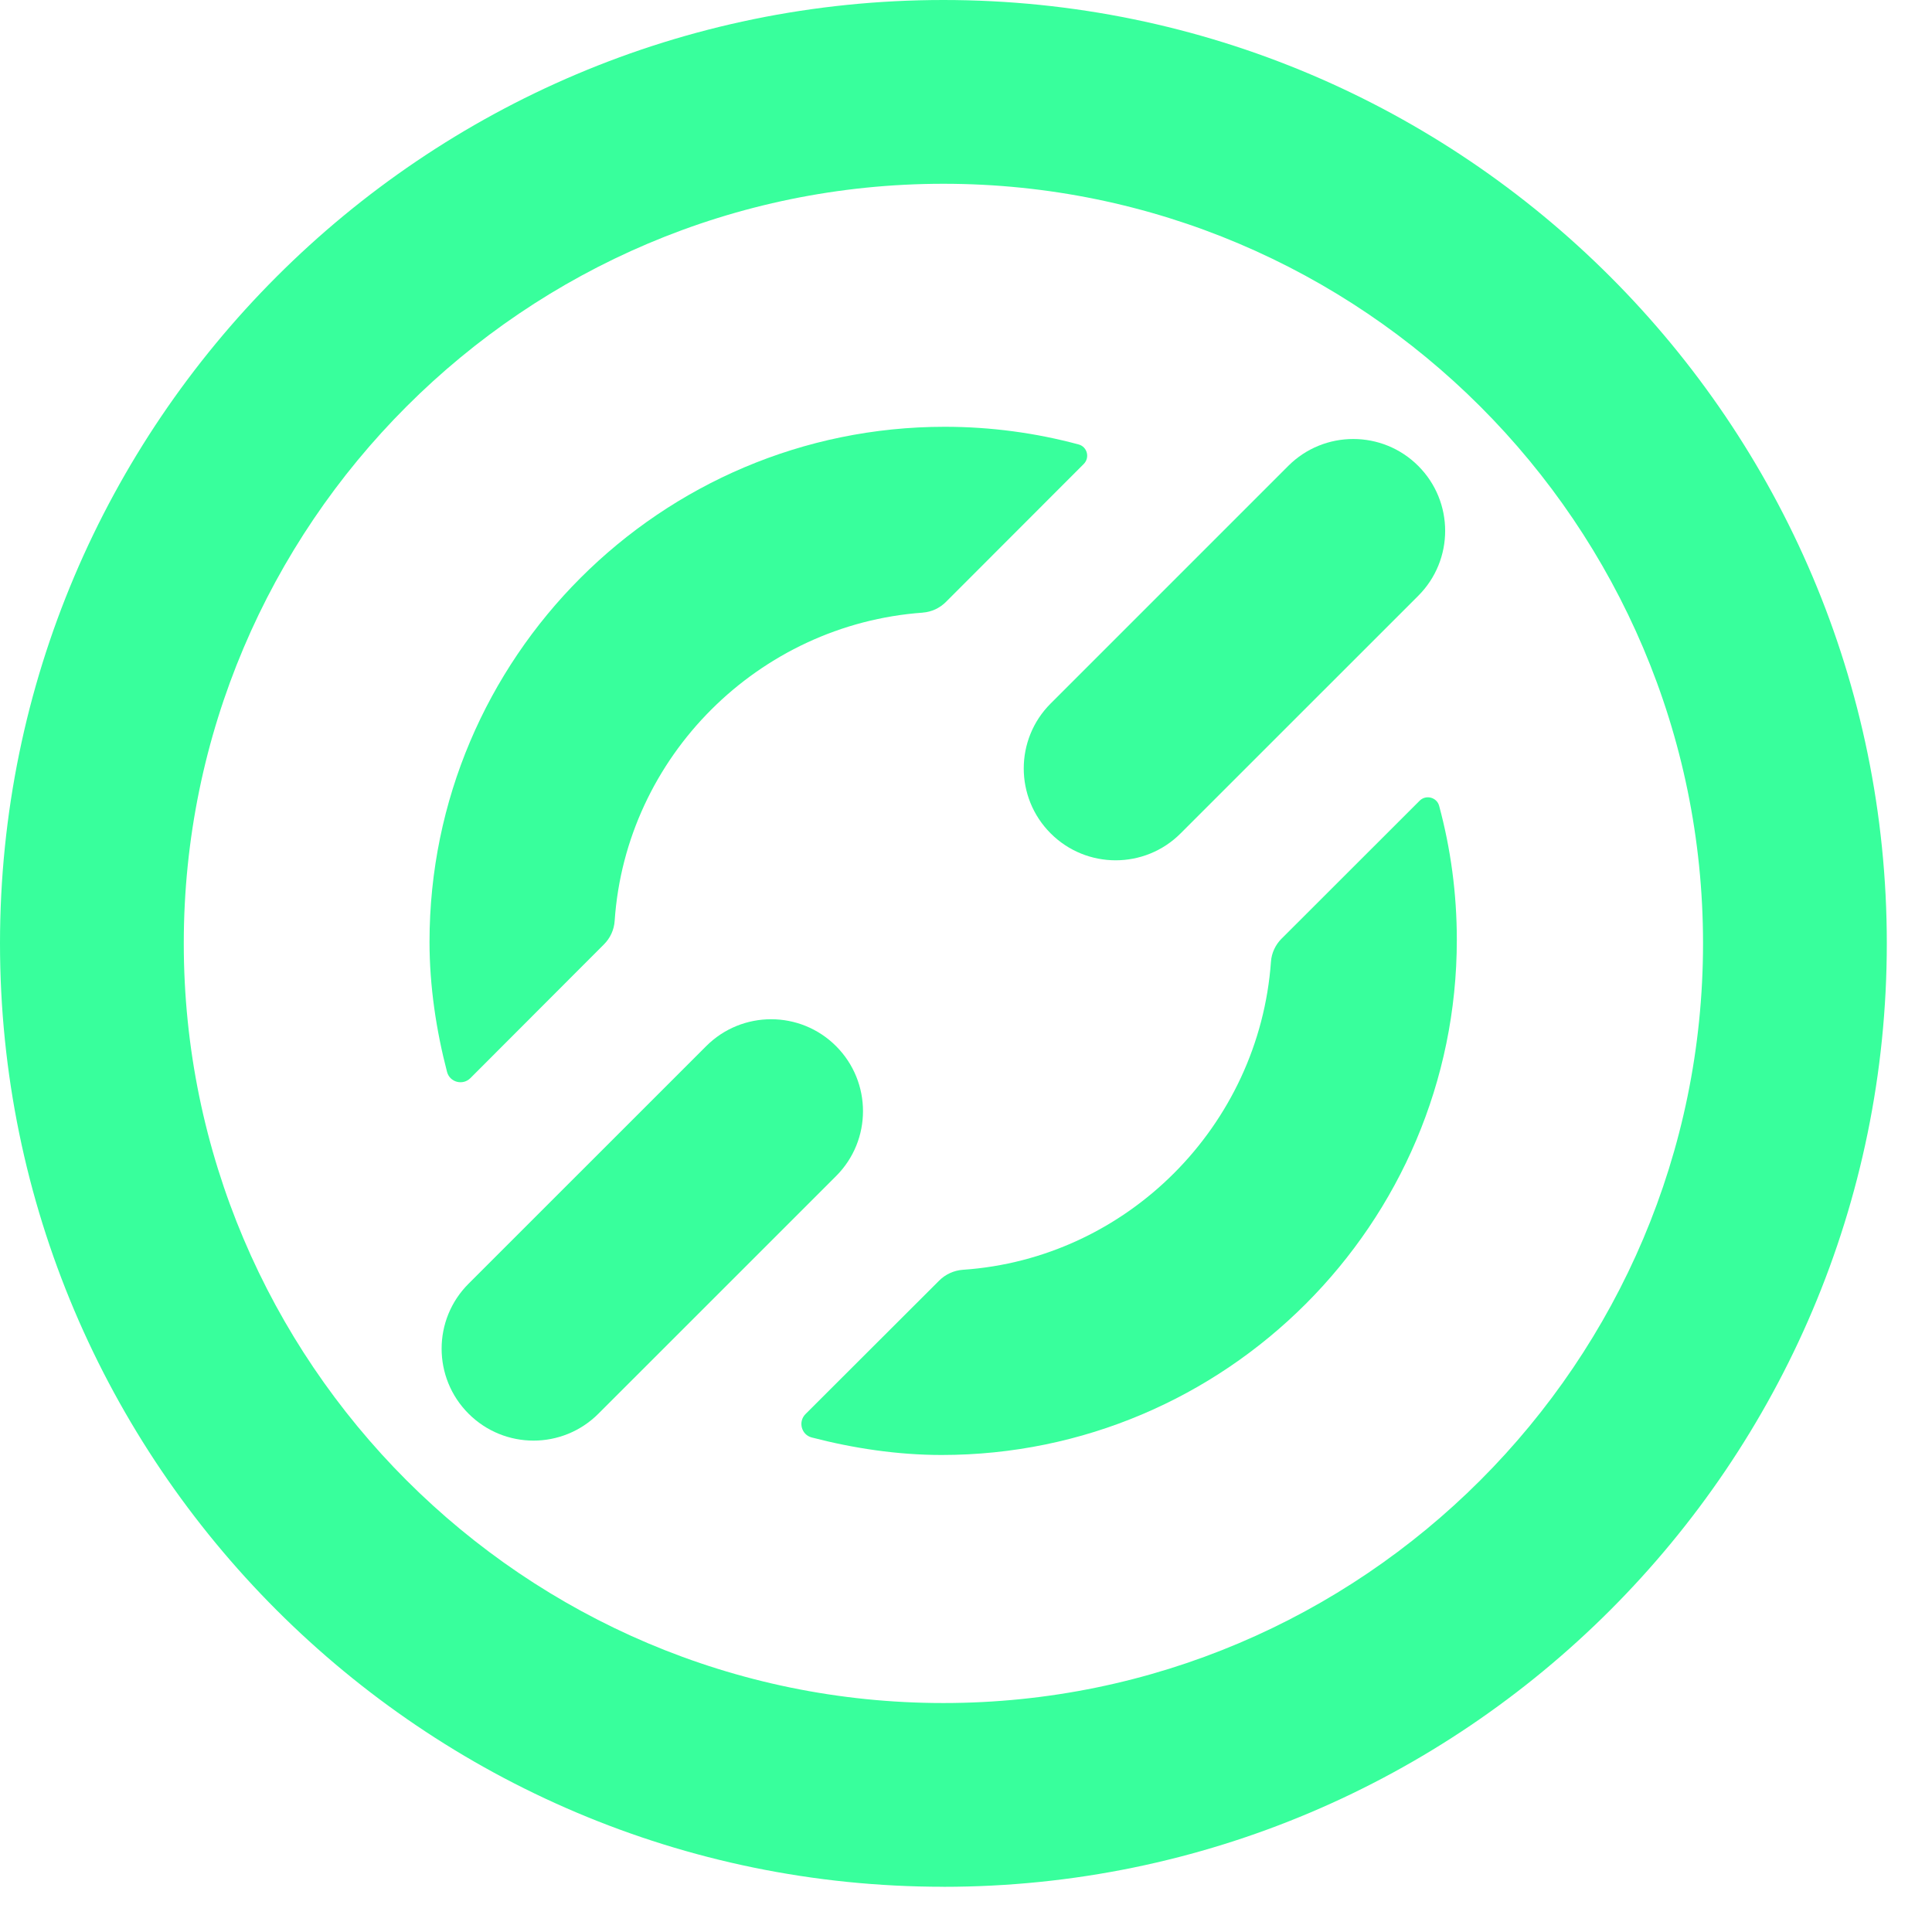
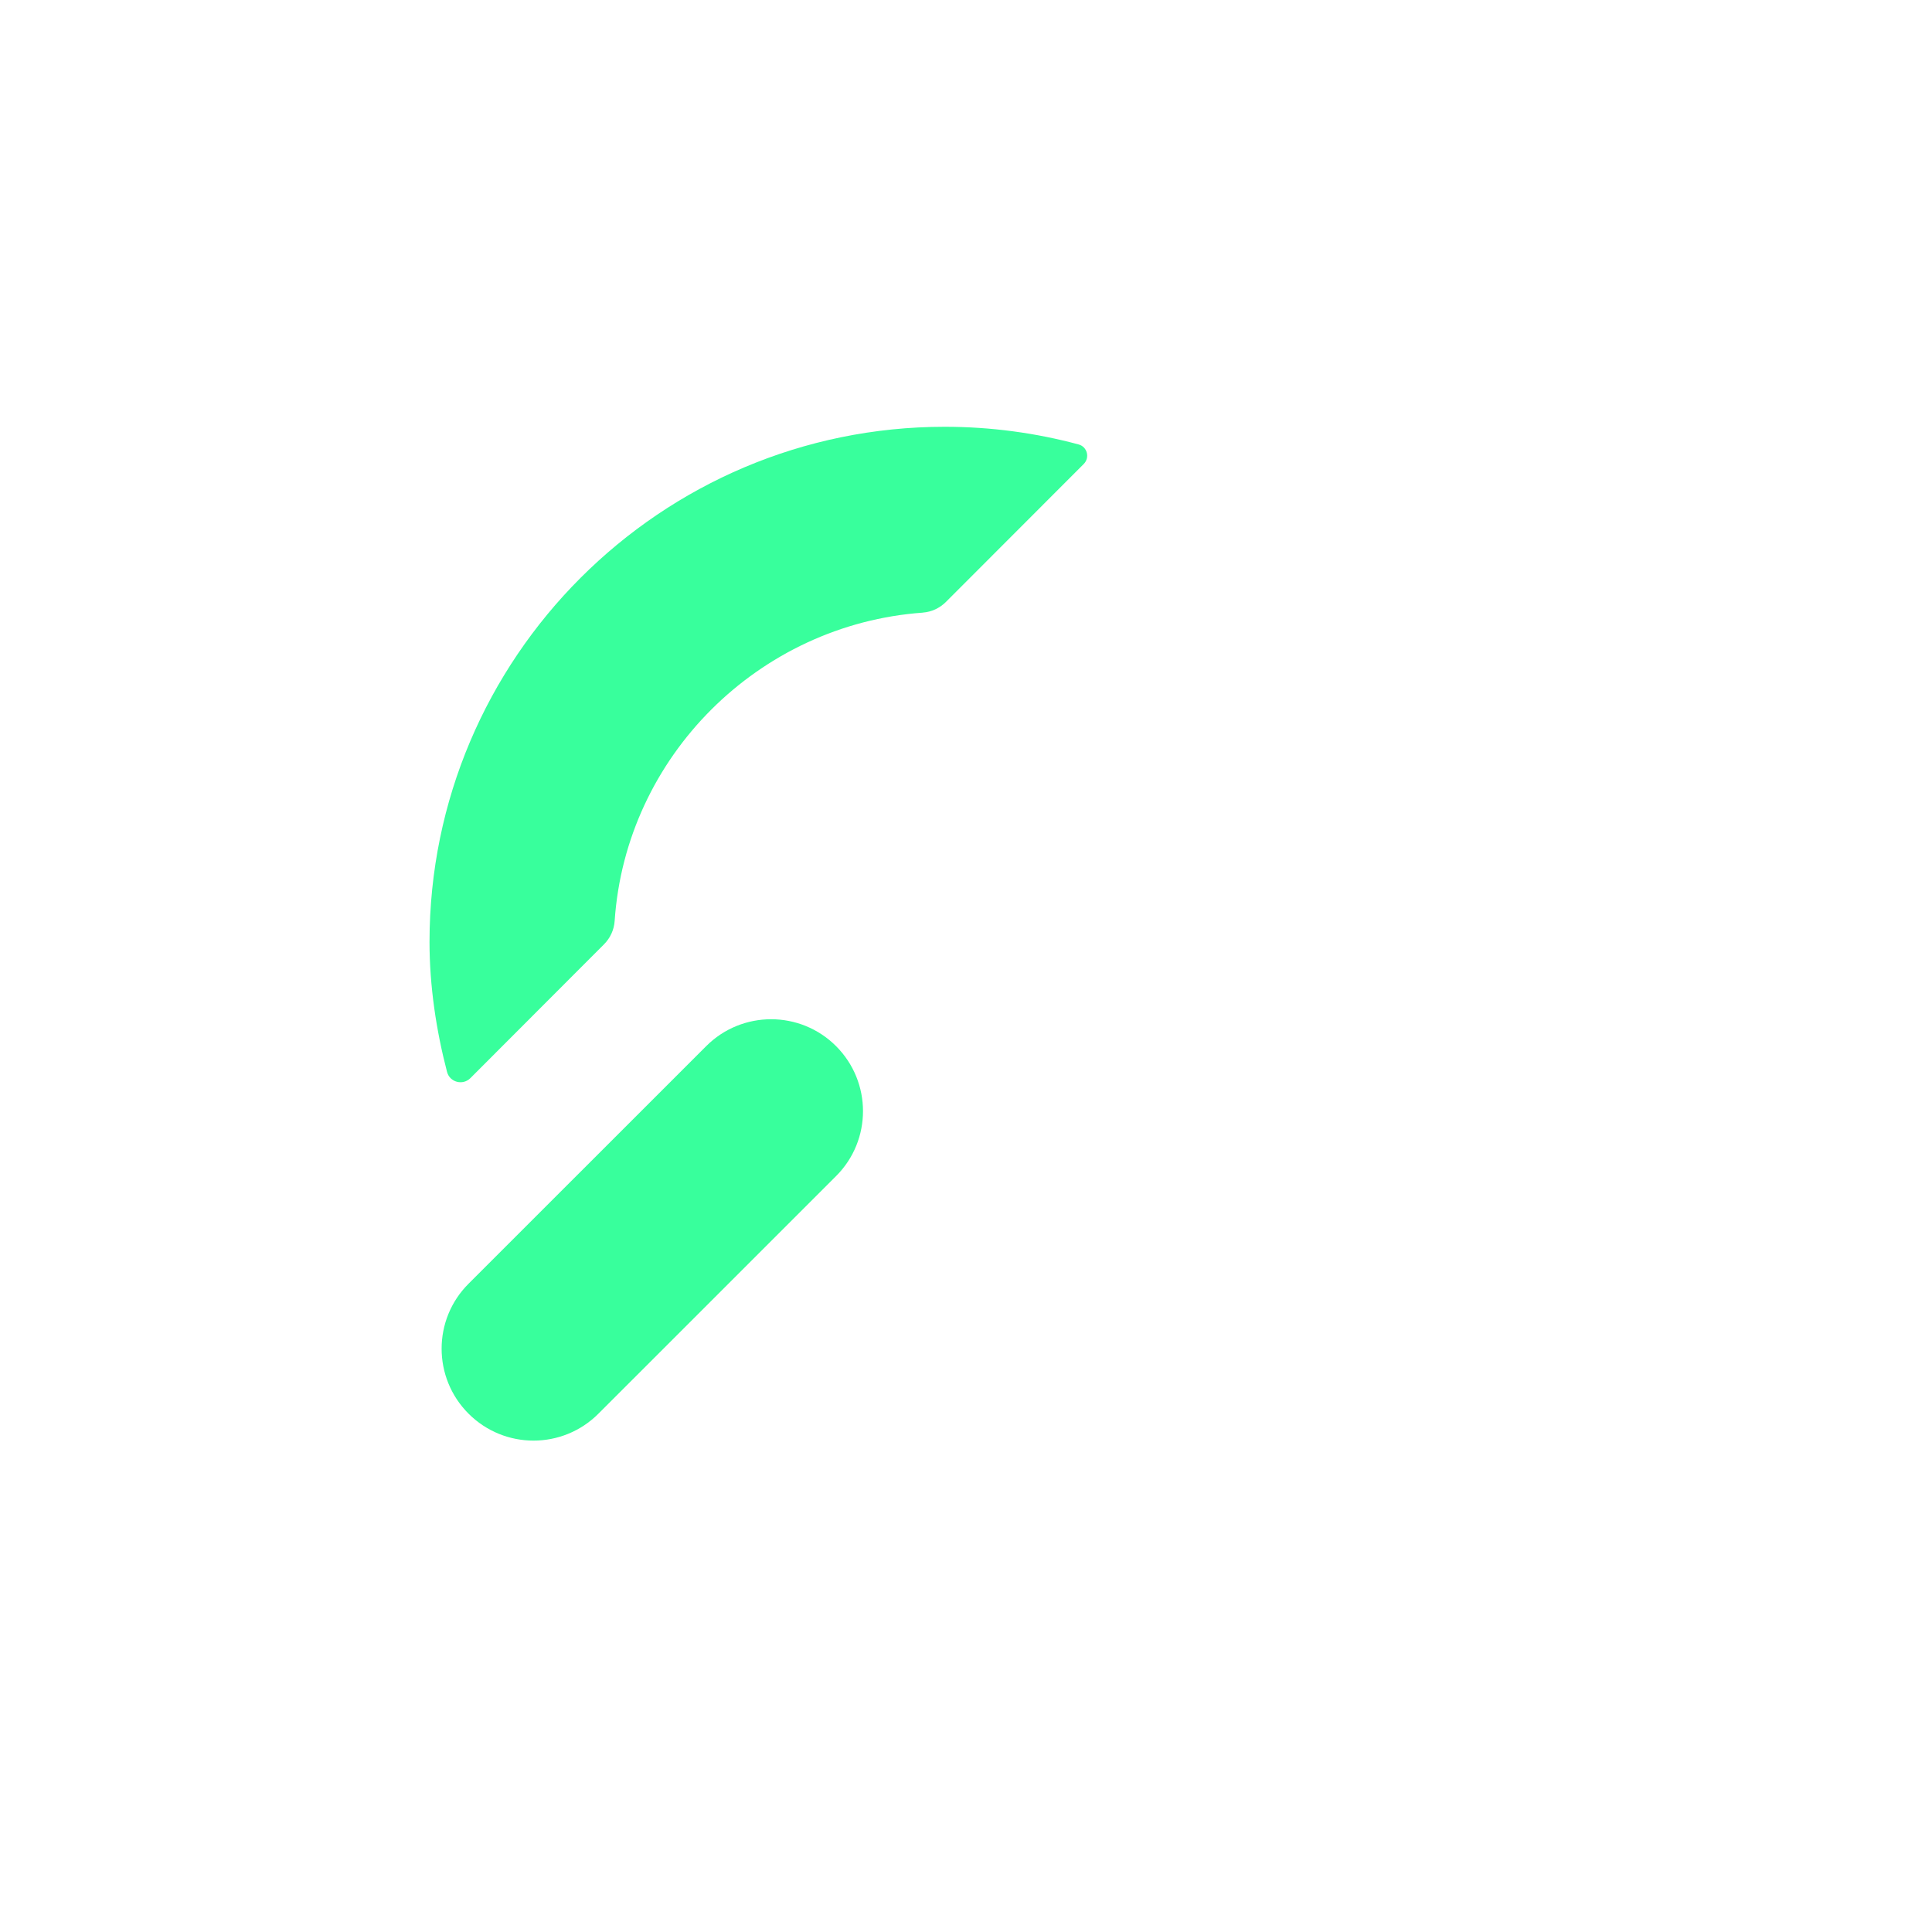
<svg xmlns="http://www.w3.org/2000/svg" width="41" height="41" viewBox="0 0 41 41" fill="none">
-   <path d="M23.676 18.257C23.177 18.257 22.678 18.067 22.297 17.686C21.535 16.925 21.535 15.69 22.297 14.929L27.339 9.887C28.1 9.126 29.336 9.126 30.097 9.887C30.859 10.648 30.859 11.883 30.097 12.644L25.054 17.686C24.674 18.067 24.174 18.257 23.676 18.257Z" fill="#38FF9C" />
-   <path d="M20.02 40.04C8.981 40.04 0 31.059 0 20.02C0 8.982 8.981 0 20.02 0C31.06 0 40.041 8.981 40.041 20.02C40.041 31.06 31.06 40.041 20.02 40.041V40.04ZM20.02 3.9C11.132 3.9 3.9 11.131 3.9 20.02C3.9 28.91 11.131 36.141 20.02 36.141C28.91 36.141 36.141 28.91 36.141 20.02C36.141 11.131 28.909 3.9 20.02 3.9Z" fill="#38FF9C" />
  <path d="M11.322 30.572C10.823 30.572 10.324 30.381 9.943 30C9.182 29.239 9.181 28.004 9.943 27.243L14.986 22.201C15.746 21.44 16.982 21.439 17.743 22.201C18.504 22.963 18.505 24.197 17.743 24.958L12.7 30C12.32 30.381 11.82 30.572 11.322 30.572Z" fill="#38FF9C" />
  <path d="M19.584 13.001C16.099 13.251 13.281 16.055 13.044 19.542C13.032 19.731 12.95 19.909 12.815 20.043L9.983 22.879C9.822 23.041 9.545 22.968 9.487 22.748C9.258 21.87 9.115 20.927 9.115 19.99C9.115 13.962 14.019 9.057 20.048 9.057C21.031 9.057 21.983 9.188 22.89 9.432C23.073 9.481 23.133 9.711 22.999 9.846L20.073 12.775C19.942 12.905 19.769 12.987 19.584 13V13.001Z" fill="#38FF9C" />
-   <path d="M27.198 19.919L30.127 16.992C30.261 16.859 30.492 16.919 30.541 17.102C30.786 18.009 30.916 18.961 30.916 19.944C30.916 25.972 26.011 30.877 19.983 30.877C19.047 30.877 18.104 30.734 17.225 30.505C17.005 30.447 16.933 30.17 17.094 30.009L19.93 27.177C20.064 27.043 20.242 26.961 20.431 26.947C23.919 26.711 26.722 23.893 26.972 20.407C26.985 20.223 27.067 20.05 27.197 19.919H27.198Z" fill="#38FF9C" />
</svg>